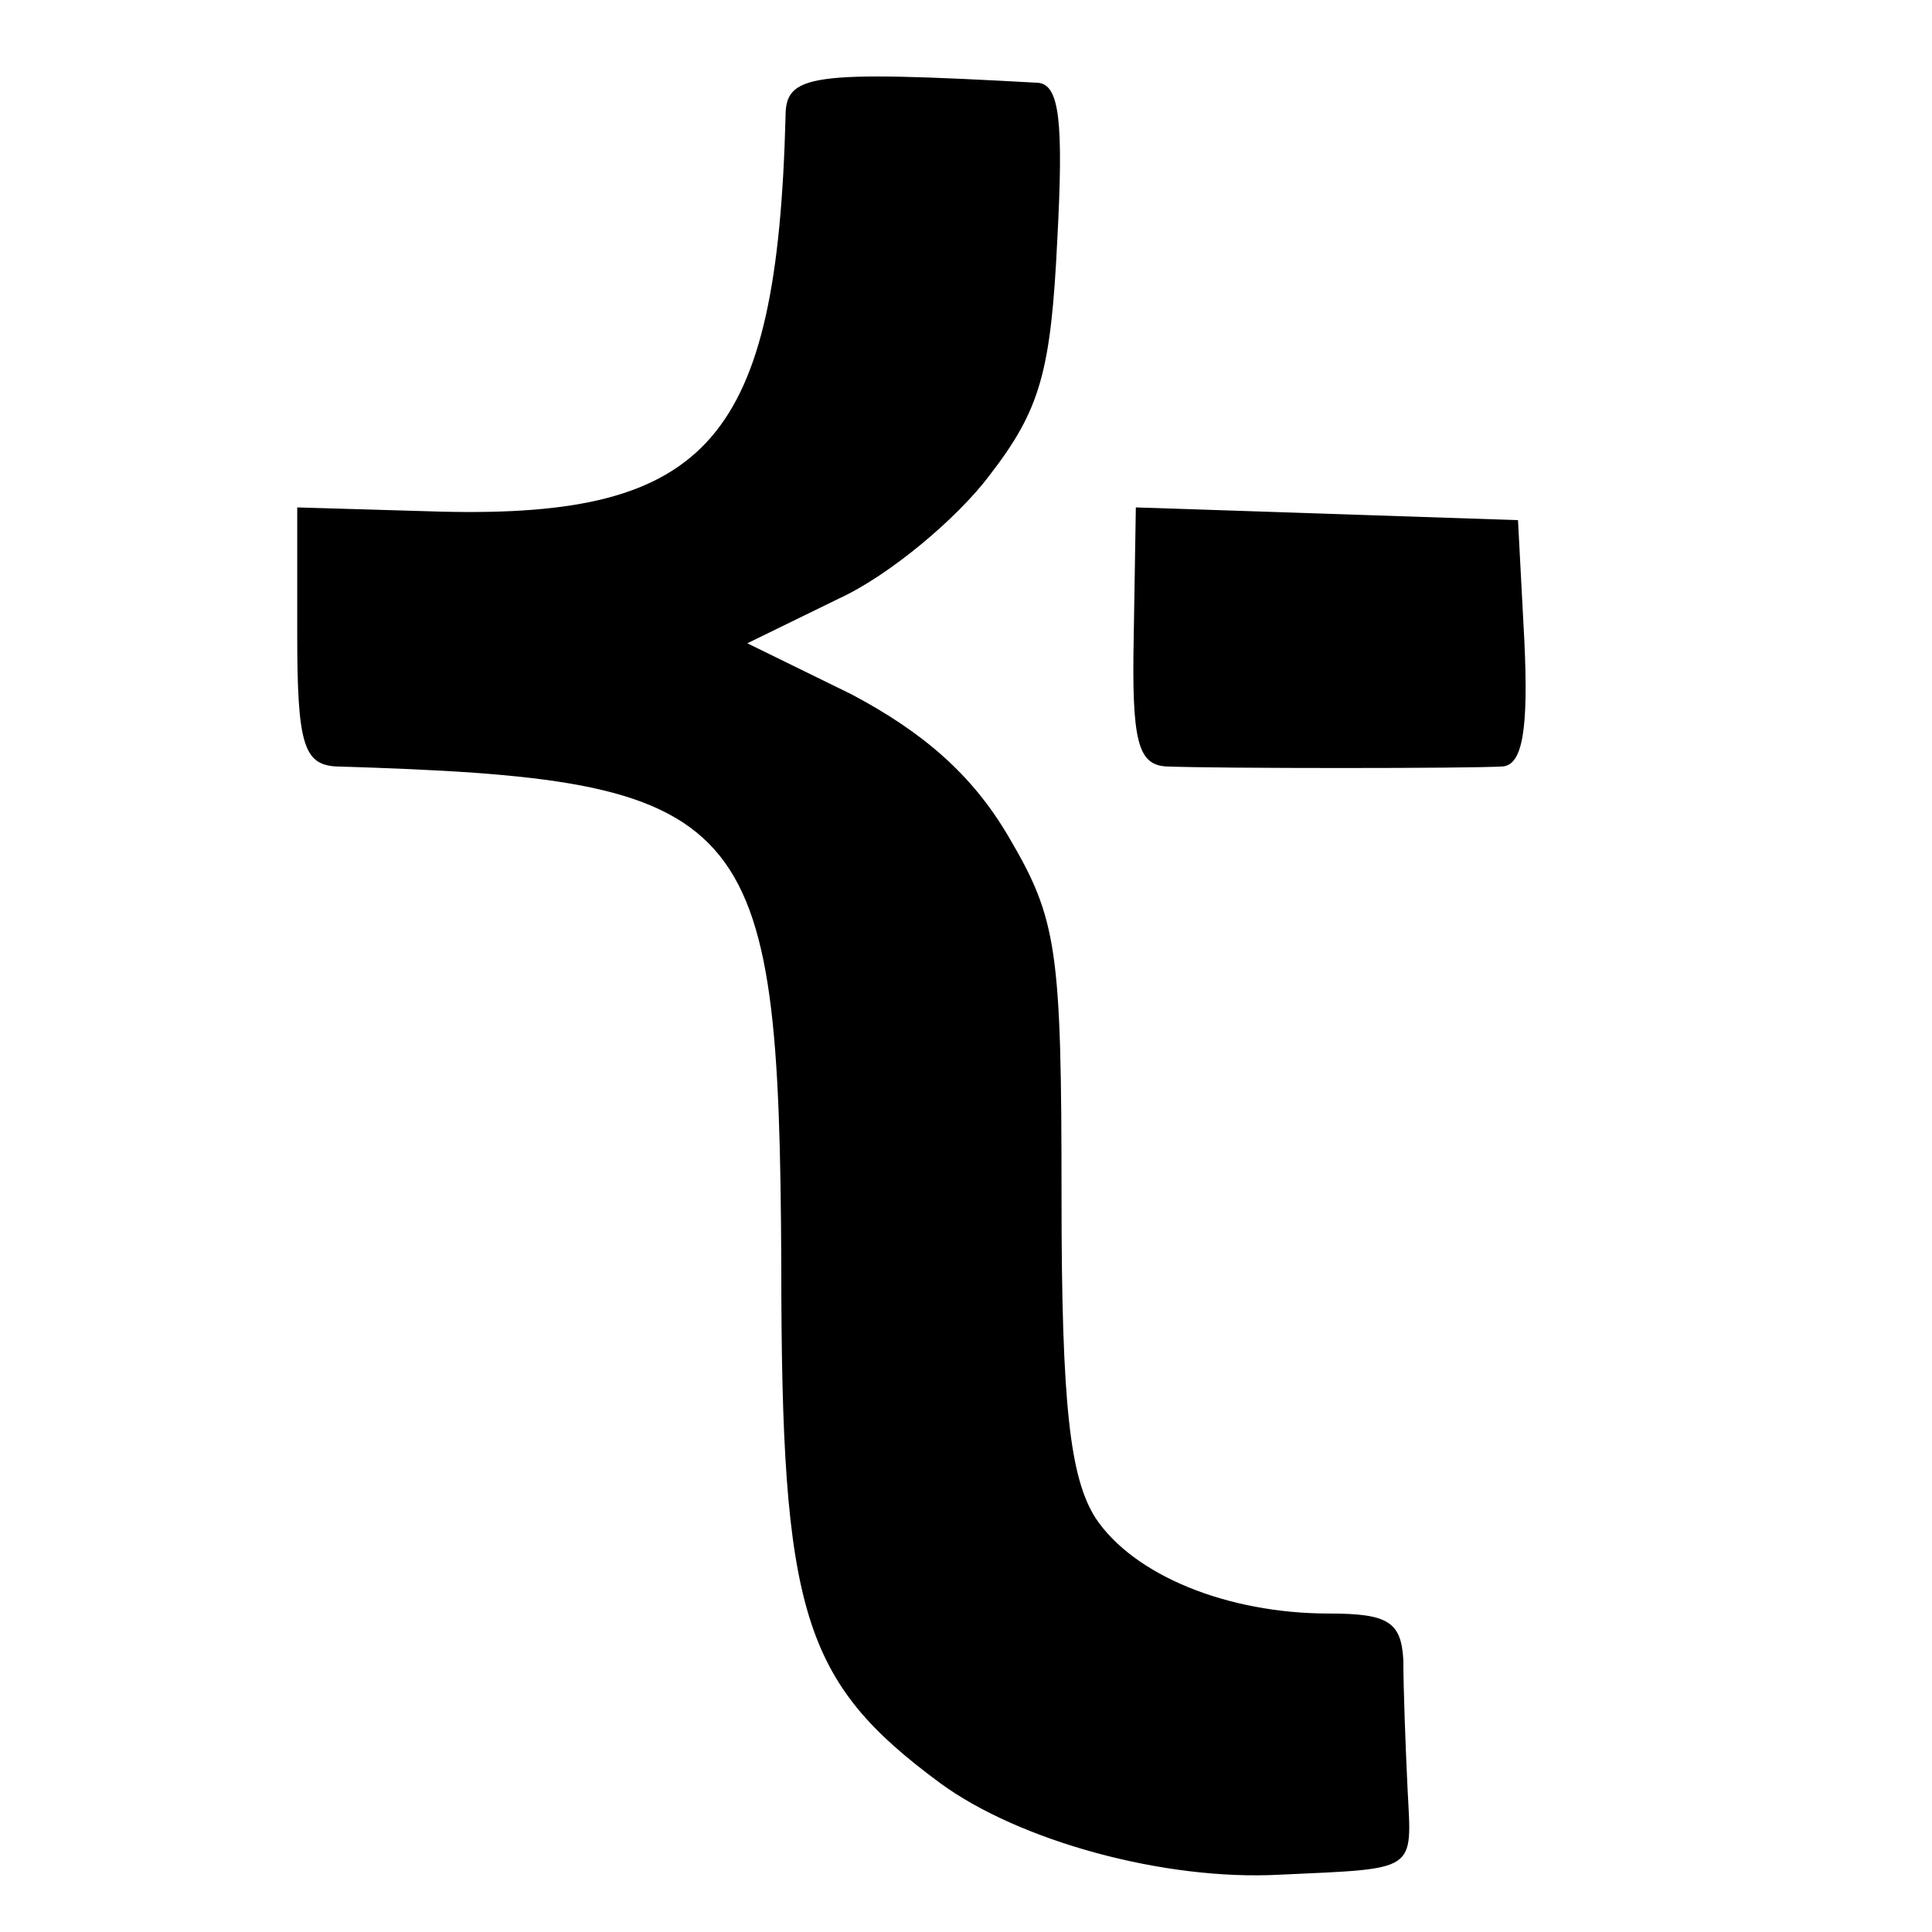
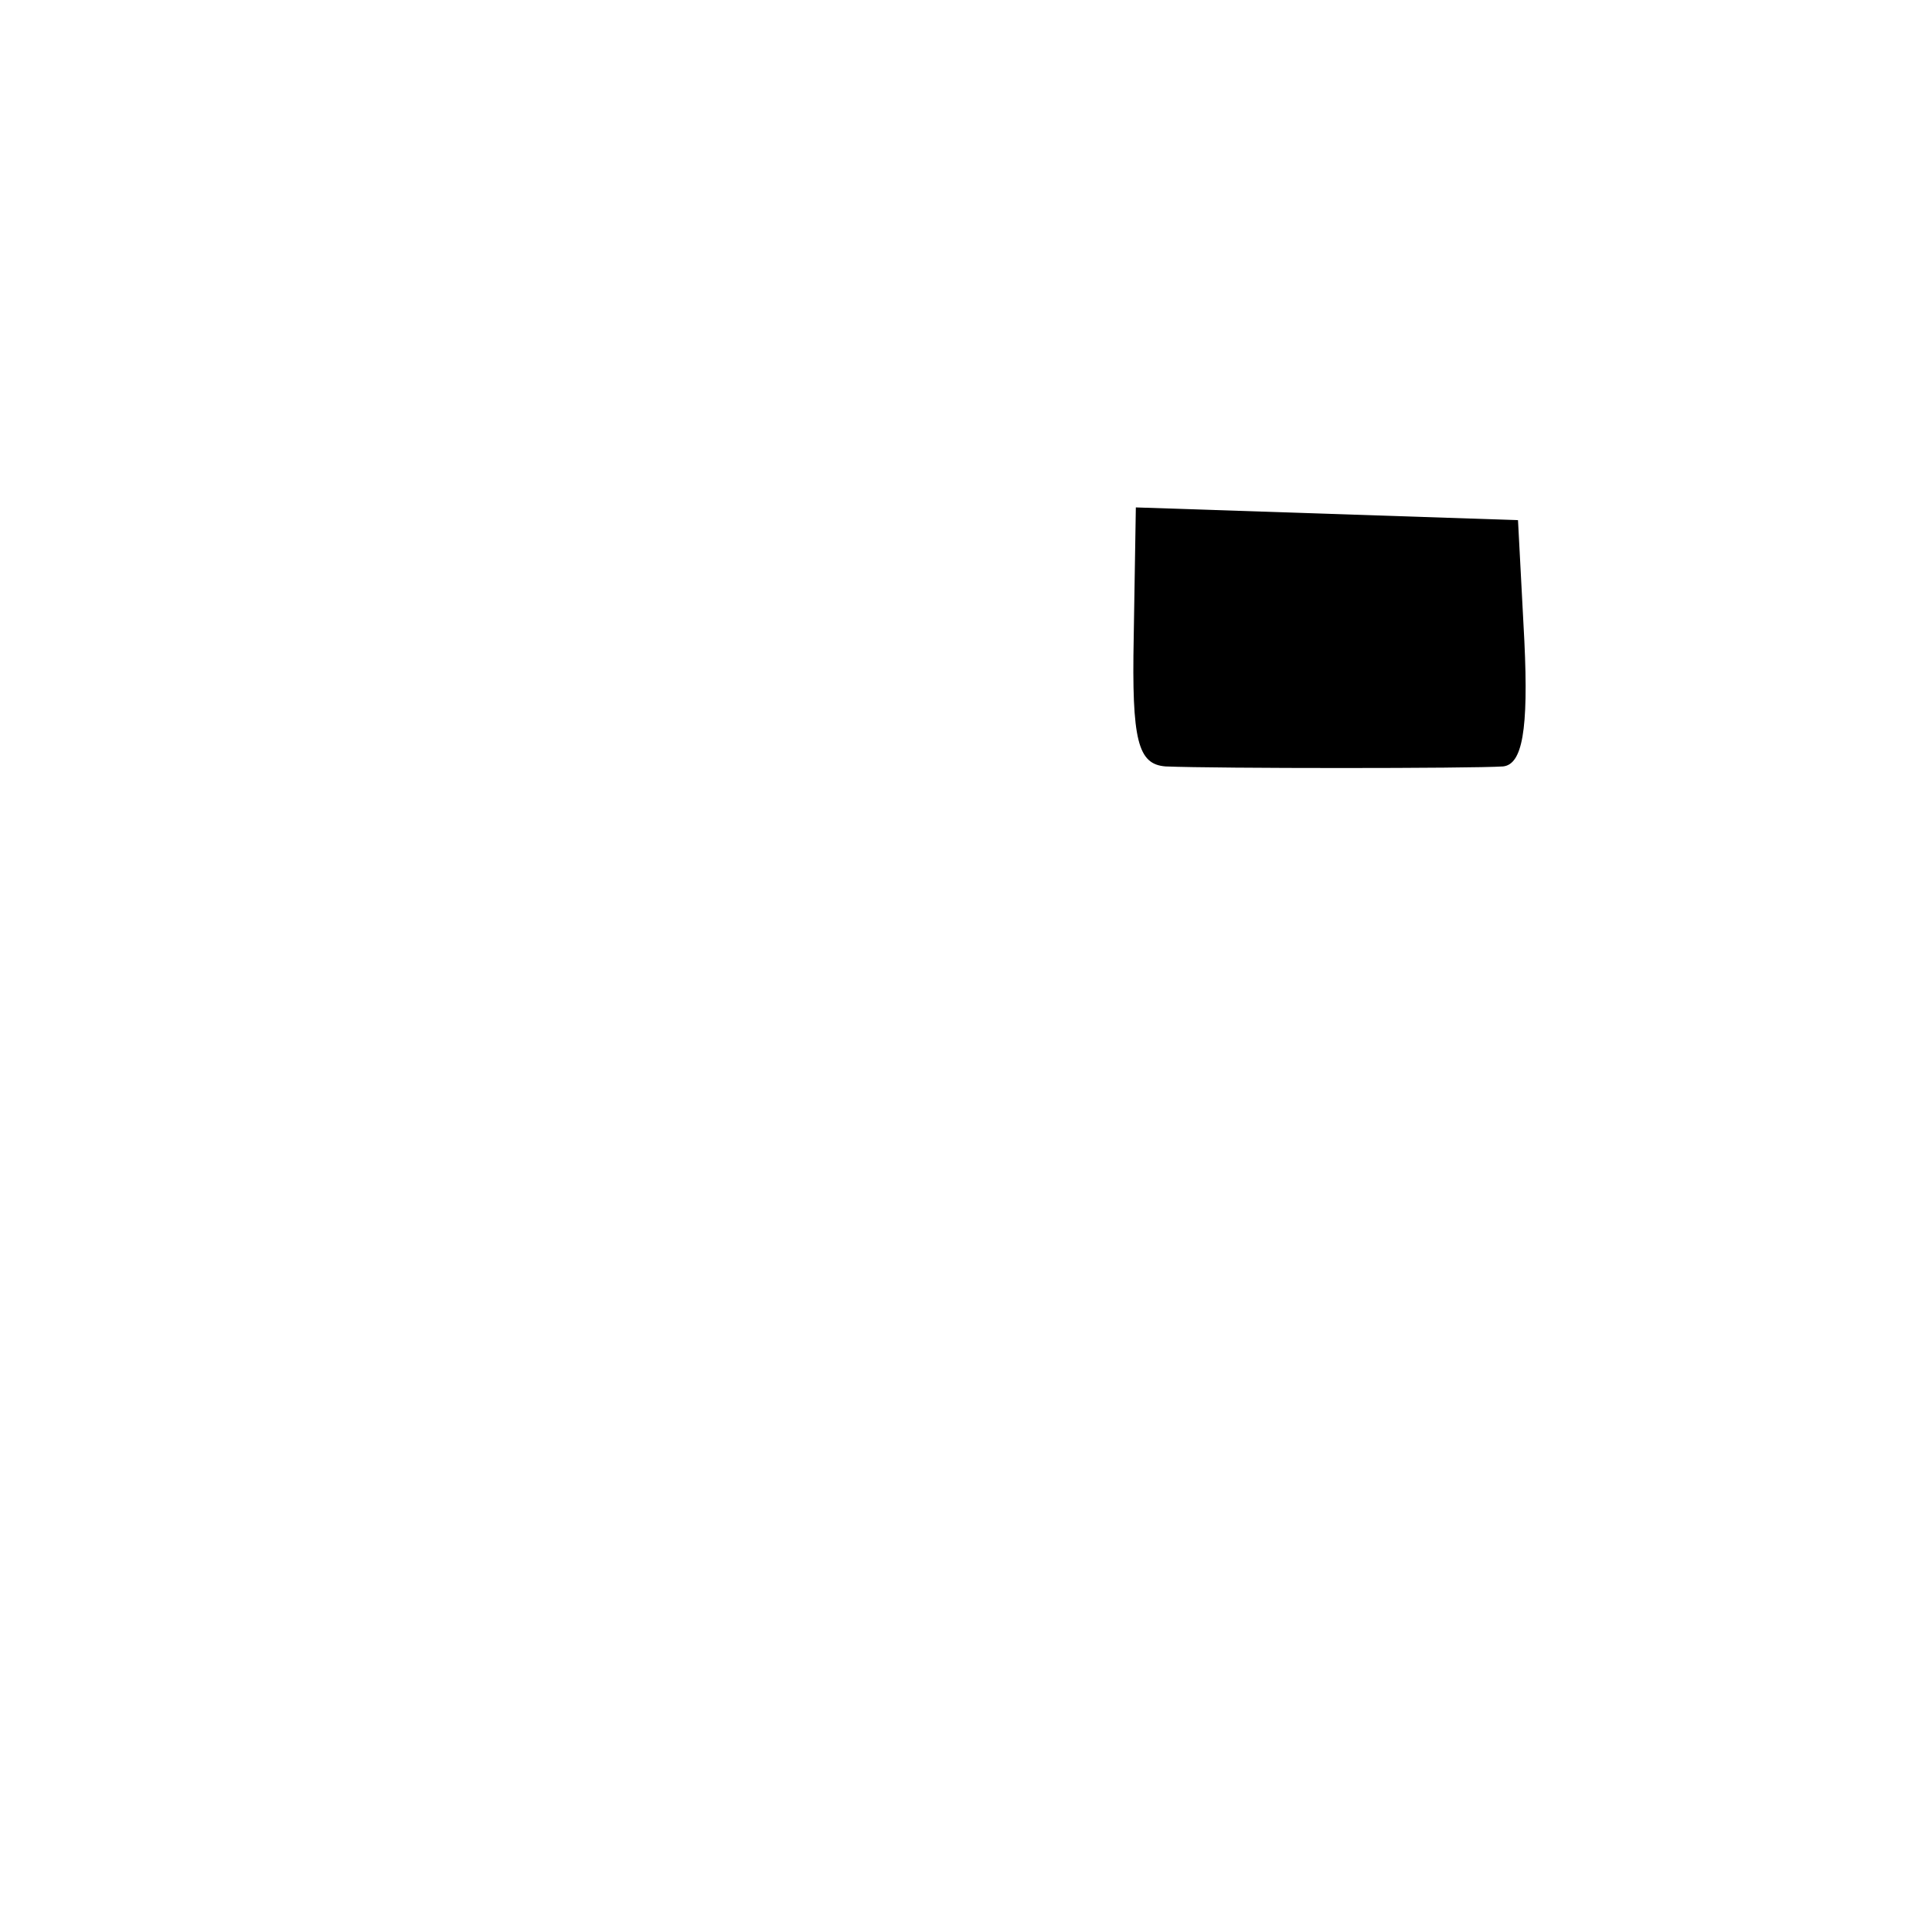
<svg xmlns="http://www.w3.org/2000/svg" version="1.0" width="91pt" height="91pt" viewBox="0 0 91 91" preserveAspectRatio="xMidYMid meet">
  <g transform="translate(0,91) scale(0.1,-0.1)" fill="#000000" stroke="none">
-     <path d="M370 855 c-4 -152 -36 -189 -162 -186 l-68 2 0 -60 c0 -51 3 -61 18 -62 197 -6 209 -20 210 -235 0 -164 10 -196 75 -244 37 -27 105 -46 160 -43 65 3 62 1 60 40 -1 21 -2 48 -2 61 -1 18 -7 22 -35 22 -48 0 -92 18 -110 45 -12 19 -16 53 -16 151 0 117 -2 131 -25 170 -17 29 -40 49 -74 67 l-49 24 43 21 c24 11 56 38 71 58 24 31 29 49 32 111 3 56 1 73 -9 74 -108 6 -119 4 -119 -16z" />
-     <path d="M534 610 c-1 -49 2 -60 15 -61 24 -1 144 -1 159 0 9 1 12 17 10 59 l-3 57 -90 3 -90 3 -1 -61z" />
+     <path d="M534 610 c-1 -49 2 -60 15 -61 24 -1 144 -1 159 0 9 1 12 17 10 59 l-3 57 -90 3 -90 3 -1 -61" />
  </g>
</svg>